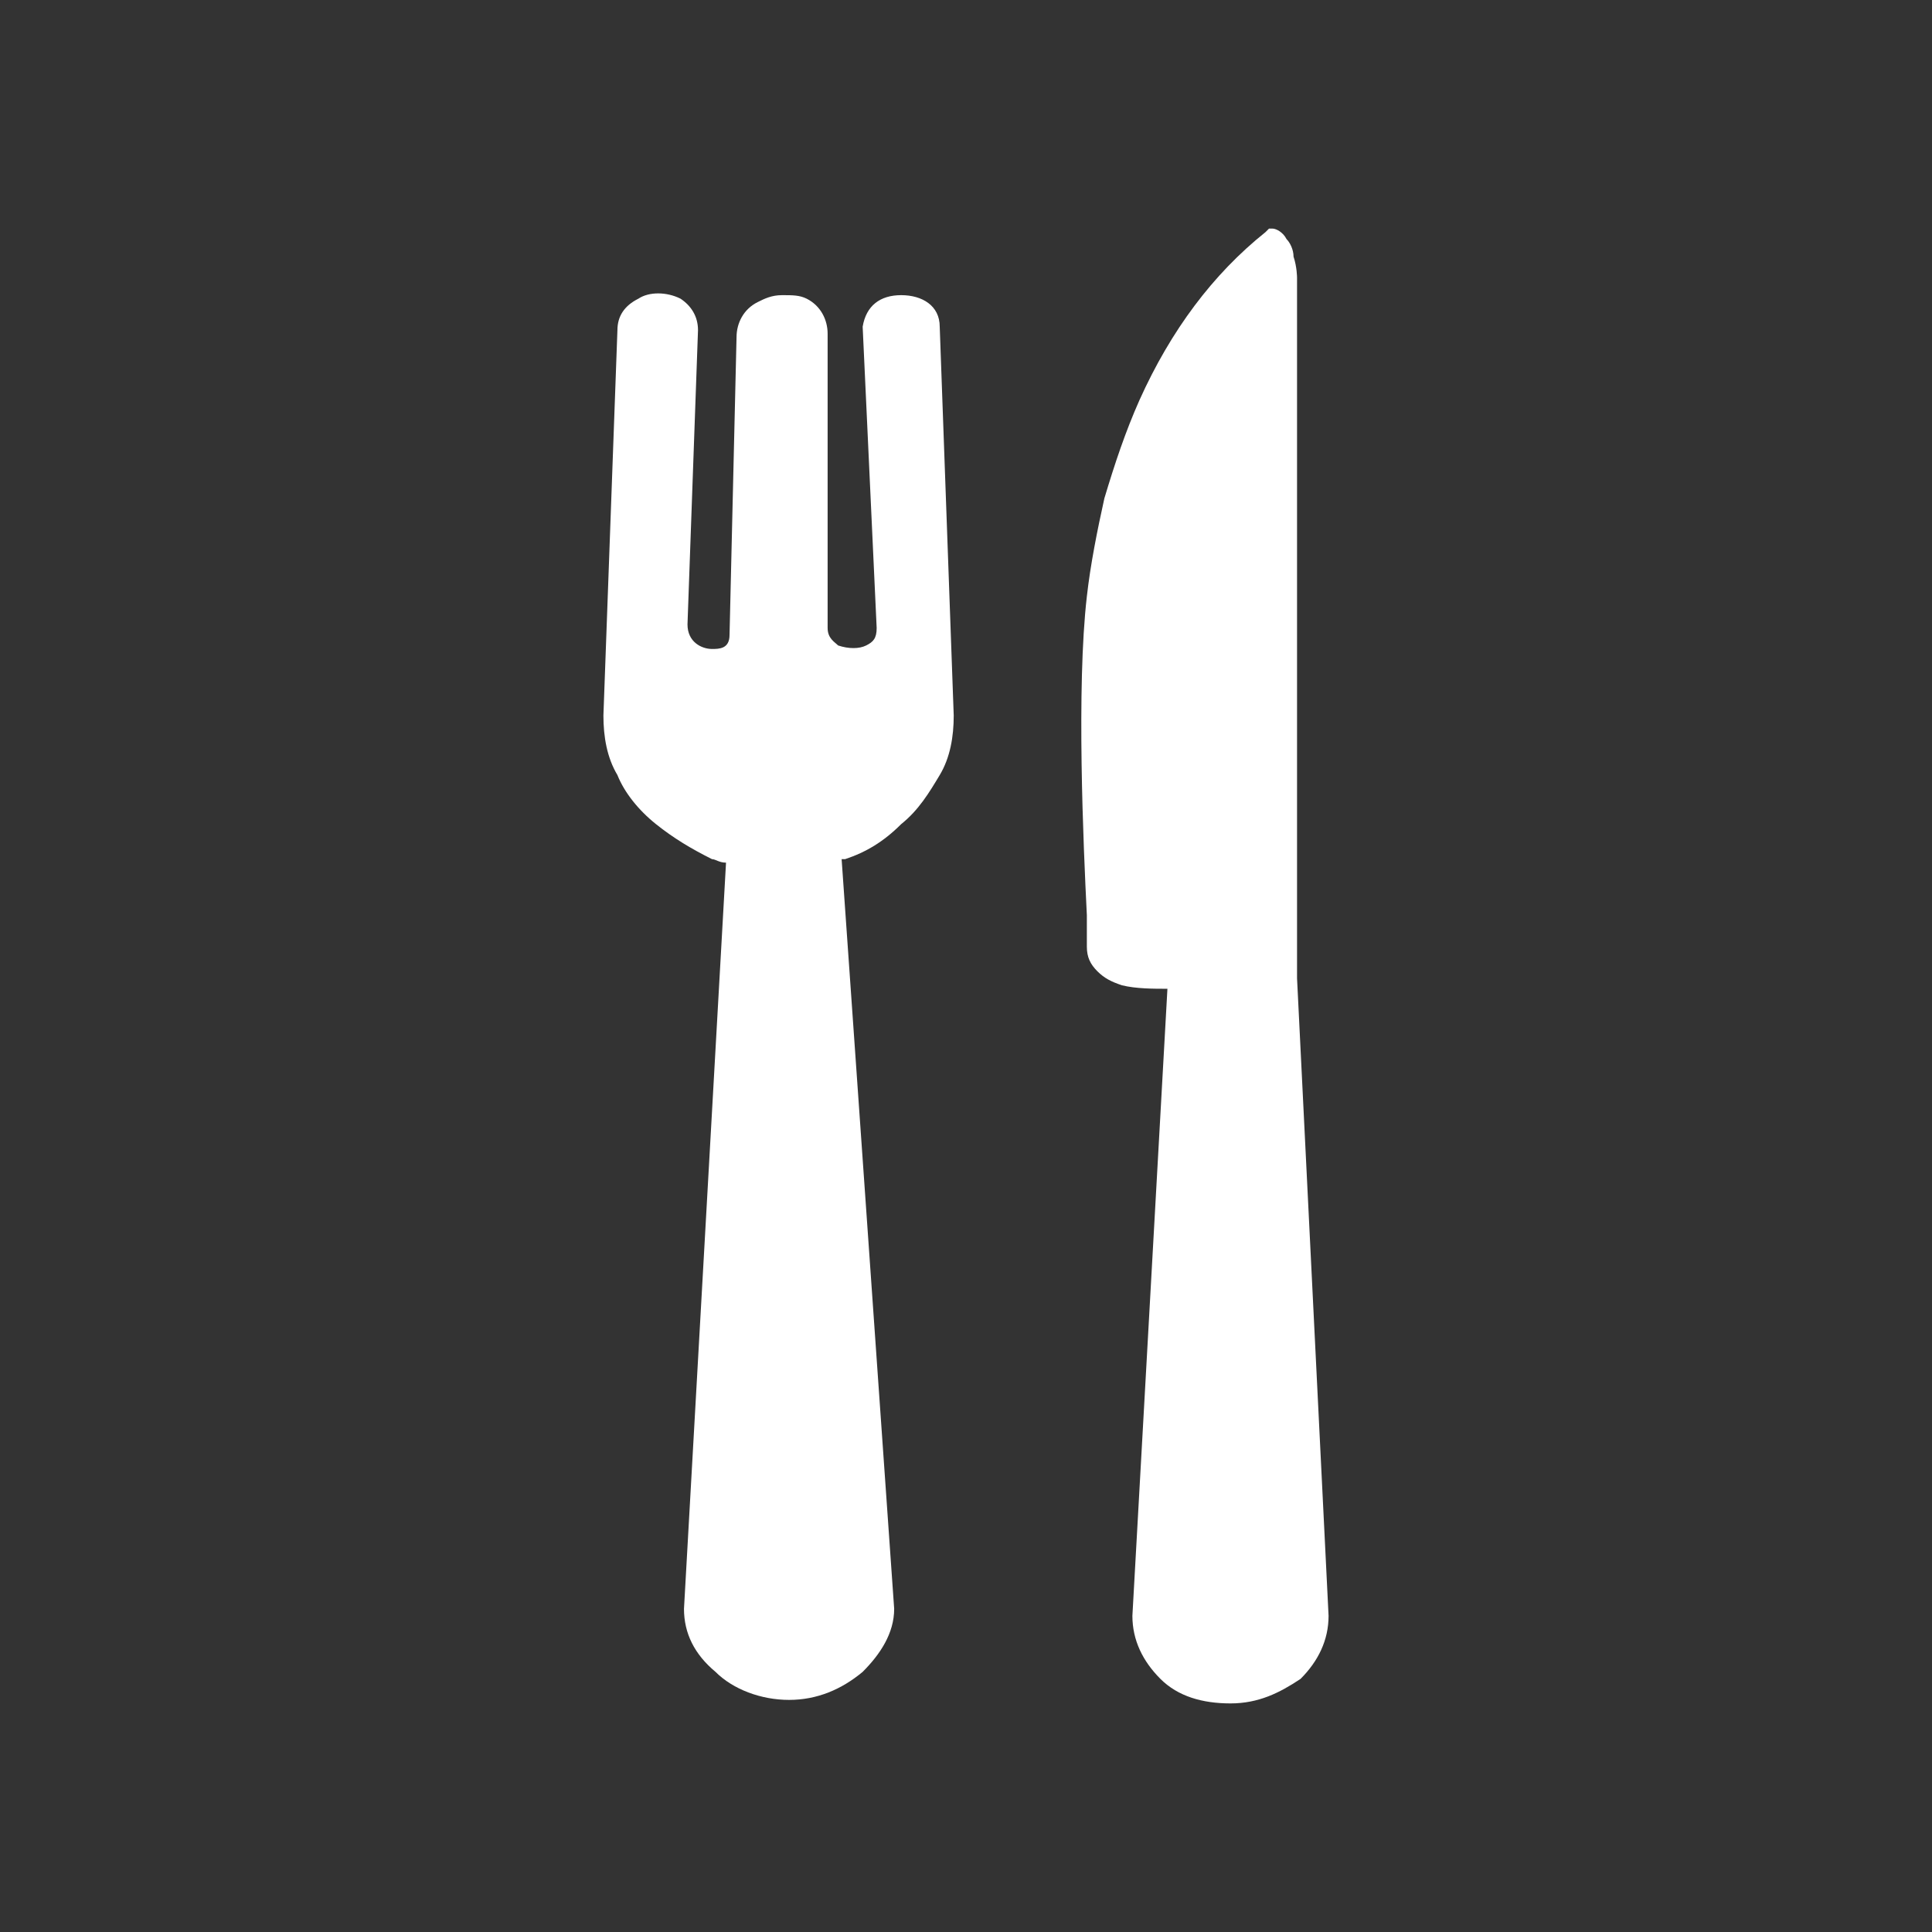
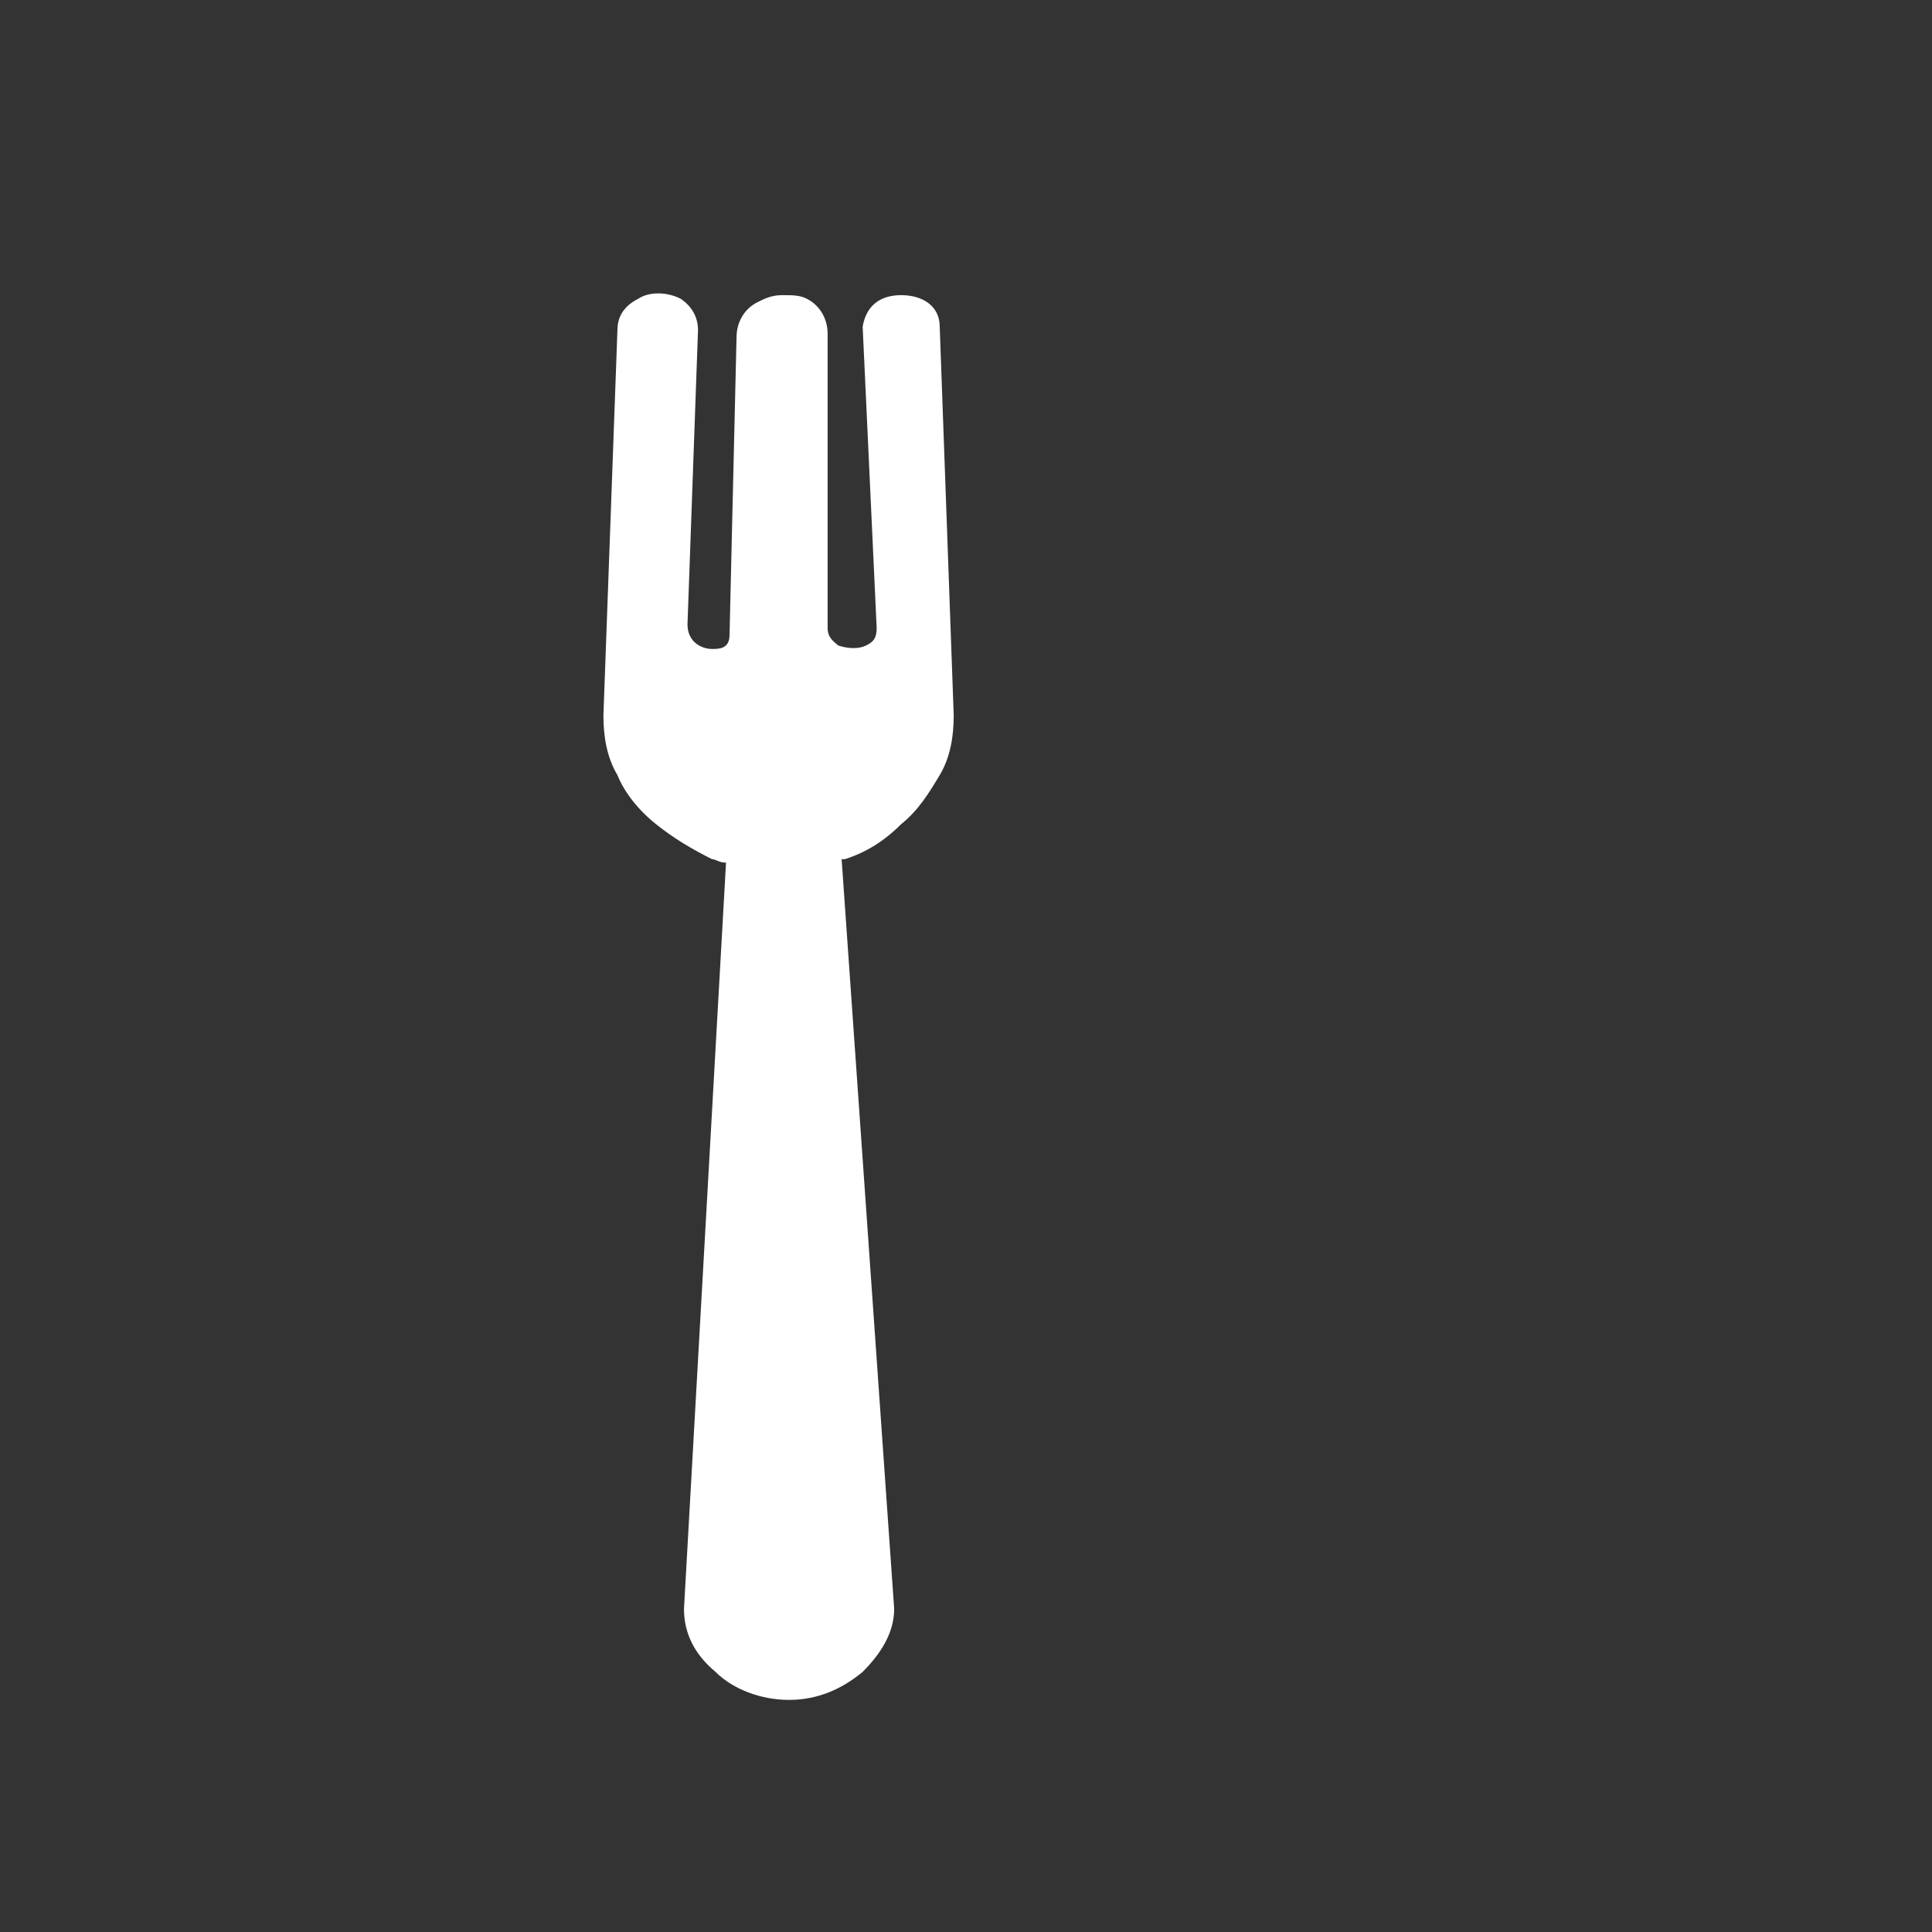
<svg xmlns="http://www.w3.org/2000/svg" version="1.1" id="Ebene_1" x="0px" y="0px" width="580.935px" height="580.935px" viewBox="4814.657 2534.216 580.935 580.935" xml:space="preserve">
  <rect x="4814.657" y="2534.216" width="580.935" height="580.935" fill="#333333" stroke="none" />
  <g>
    <g>
      <g>
-         <path fill="#FFFFFF" d="M5204.666,2828.371v-210.672c0,0,0-3.16-1.053-6.32c0-2.105-1.053-4.213-2.107-5.266     c-1.053-2.107-3.16-3.16-4.213-3.16h-1.053l-1.055,1.053c-15.799,12.641-28.439,29.494-37.92,50.561     c-4.213,9.48-7.373,18.961-10.533,29.494c-2.107,9.48-4.213,20.014-5.268,29.494c-3.16,27.387-1.053,74.789,0,95.855     c0,5.268,0,8.428,0,9.48c0,3.16,1.055,5.266,3.16,7.373c2.107,2.107,4.213,3.16,7.373,4.213c4.215,1.055,9.48,1.055,13.695,1.055     l-10.535,188.551l0,0c0,7.373,3.16,13.693,8.428,18.961c5.268,5.266,12.641,7.373,21.066,7.373c8.428,0,14.748-3.16,21.068-7.373     c5.266-5.268,8.426-11.588,8.426-18.961L5204.666,2828.371z" />
-       </g>
+         </g>
    </g>
    <g>
      <g>
        <path fill="#FFFFFF" d="M5097.224,2632.447c0-6.32-5.268-9.48-11.588-9.48s-10.533,3.16-11.586,9.48l0,0l4.213,90.588     c0,3.16-1.053,4.213-3.16,5.268c-2.107,1.053-5.268,1.053-8.426,0c-1.055-1.055-3.16-2.107-3.16-5.268v-88.482     c0-4.213-2.107-8.426-6.32-10.533c-2.107-1.053-4.215-1.053-7.375-1.053s-5.266,1.053-7.373,2.105     c-4.213,2.107-6.32,6.32-6.32,10.533l-2.105,89.537c0,4.213-3.16,4.213-5.268,4.213c-3.16,0-7.373-2.107-7.373-7.373l3.16-88.482     c0-4.213-2.107-7.373-5.268-9.48c-4.213-2.107-9.48-2.107-12.641,0c-4.213,2.107-6.32,5.268-6.32,9.48l-4.213,115.869l0,0     c0,6.32,1.053,12.641,4.213,17.906c2.107,5.268,6.32,10.533,11.588,14.748c5.268,4.213,10.533,7.373,16.854,10.533     c1.053,0,2.107,1.053,4.213,1.053l-12.641,224.365l0,0c0,7.373,3.16,13.693,9.48,18.961c5.268,5.266,13.693,8.426,22.121,8.426     s15.801-3.16,22.121-8.426c5.266-5.268,9.48-11.588,9.48-18.961l-15.801-225.418h1.053c6.32-2.107,11.588-5.268,16.854-10.533     c5.268-4.215,8.428-9.48,11.588-14.748c3.16-5.266,4.213-11.586,4.213-17.906l0,0L5097.224,2632.447z" />
      </g>
    </g>
  </g>
</svg>